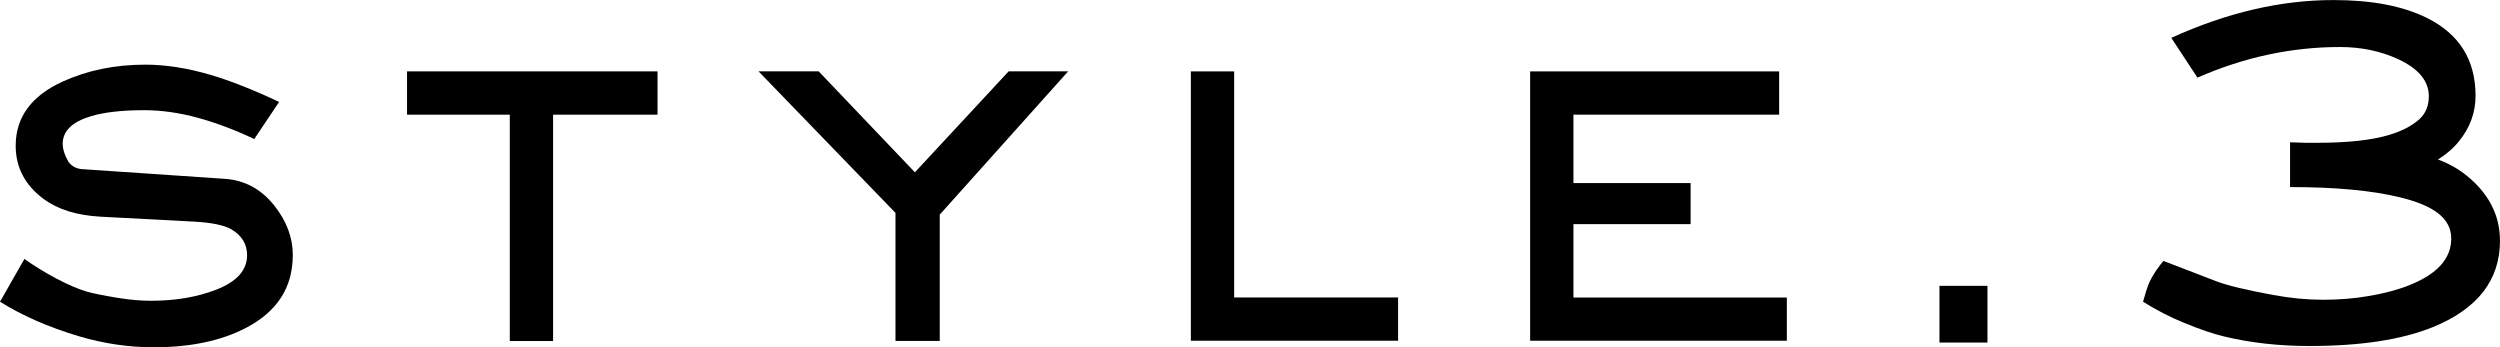
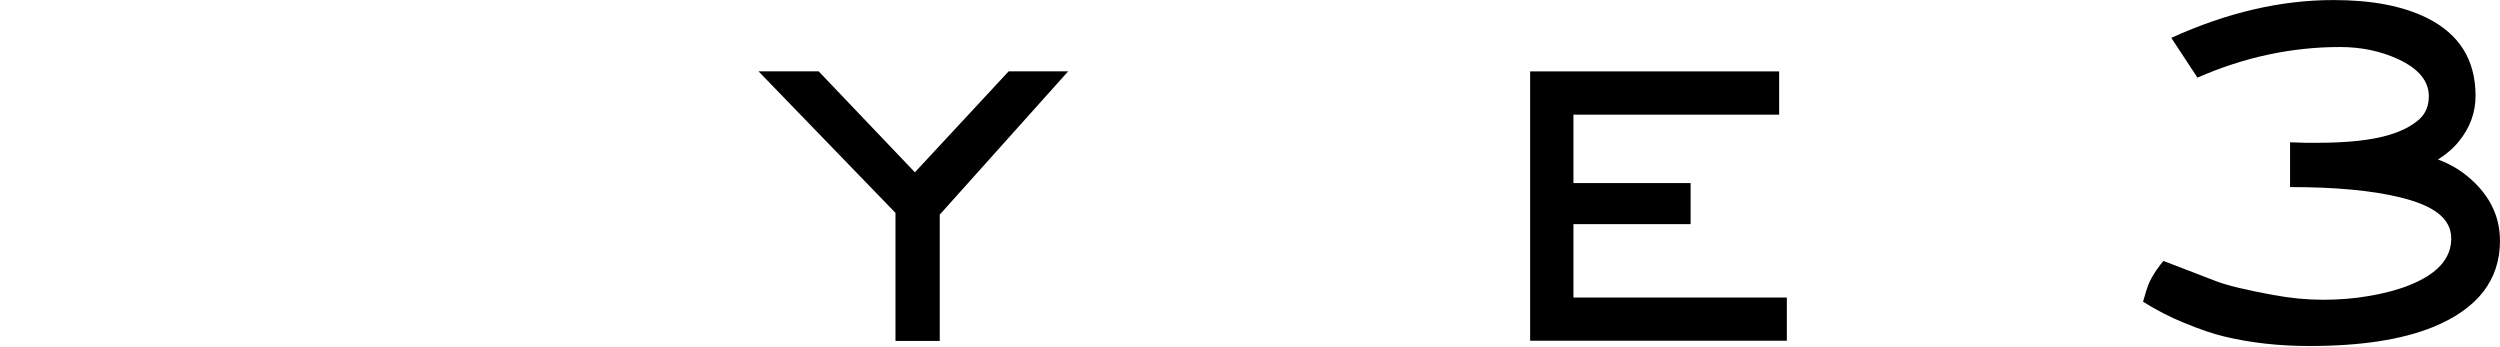
<svg xmlns="http://www.w3.org/2000/svg" id="_レイヤー_2" data-name="レイヤー 2" viewBox="0 0 490.74 68.16">
  <g id="pc">
    <g>
-       <path d="M57.47,50.1c0,6.35-3.09,11.12-9.28,14.31-4.85,2.51-10.86,3.76-18.02,3.76-4.95,0-9.88-.73-14.79-2.2-5.86-1.76-10.99-4-15.38-6.74l4.79-8.4c1.99,1.4,4.05,2.67,6.2,3.81,2.34,1.24,4.35,2.1,6.01,2.59,1.37.39,3.47.81,6.3,1.27,2.28.36,4.38.54,6.3.54,4.85,0,9.15-.73,12.89-2.2,4-1.56,6.01-3.81,6.01-6.74,0-2.18-1.03-3.87-3.08-5.08-1.4-.81-3.81-1.32-7.23-1.51l-18.51-.98c-4.66-.26-8.38-1.43-11.18-3.52-3.61-2.7-5.42-6.17-5.42-10.4,0-5.6,3.08-9.8,9.23-12.6,4.85-2.21,10.25-3.32,16.21-3.32,4,0,8.27.67,12.79,2,3.87,1.14,8.37,2.91,13.48,5.32l-4.88,7.28c-3.78-1.79-7.47-3.18-11.08-4.17-3.61-.99-7.13-1.49-10.55-1.49-4.3,0-7.76.39-10.4,1.17-3.71,1.11-5.57,2.91-5.57,5.42,0,1.07.39,2.28,1.17,3.61.68.85,1.56,1.3,2.64,1.37l27.98,1.9c3.91.26,7.15,2,9.72,5.22,2.44,3.06,3.66,6.32,3.66,9.77Z" />
-       <path d="M129.08,22.51h-20.51v44.43h-8.5V22.51h-20.17v-8.5h49.17v8.5Z" />
      <path d="M209.67,14.01l-25.2,28.12v24.8h-8.69v-25.14l-26.89-27.79h11.81l18.89,19.82,18.41-19.82h11.67Z" />
-       <path d="M274.43,66.89h-40.67V14.01h8.5v44.38h32.18v8.5Z" />
      <path d="M350.75,66.89h-50.39V14.01h48.88v8.5h-40.38v13.43h23v8.06h-23v14.4h41.89v8.5Z" />
-       <path d="M390.13,67.24h-9.42v-11.13h9.42v11.13Z" />
+       <path d="M390.13,67.24h-9.42v-11.13v11.13Z" />
      <path d="M490.74,47.22c0,7.75-4.39,13.41-13.18,16.99-6.09,2.47-14.16,3.71-24.22,3.71-5.99,0-11.56-.62-16.7-1.86-2.21-.52-4.88-1.43-8.01-2.73-2.64-1.07-5.29-2.44-7.96-4.1.46-1.63.8-2.73,1.03-3.32.39-.94.94-1.94,1.66-2.98.55-.78.99-1.35,1.32-1.71l10.4,4c2.12.81,5.84,1.71,11.18,2.69,3.38.62,6.62.93,9.72.93s6.18-.24,8.98-.73c3.06-.52,5.7-1.22,7.91-2.1,5.53-2.18,8.3-5.24,8.3-9.18s-3.37-6.48-10.11-8.11c-5.47-1.33-12.65-2-21.53-2v-8.79l3.12.1h2.2c5.92,0,10.6-.5,14.01-1.51,2.54-.75,4.54-1.77,6.01-3.08,1.27-1.14,1.9-2.65,1.9-4.54,0-2.99-2-5.42-6.01-7.28-3.42-1.59-7.23-2.39-11.43-2.39-9.51,0-18.83,2-27.98,6.01l-5.13-7.81c10.87-4.95,21.48-7.42,31.84-7.42,7.52,0,13.64,1.17,18.36,3.52,6.35,3.16,9.52,8.25,9.52,15.28,0,3.29-1.09,6.27-3.27,8.94-1.07,1.33-2.44,2.52-4.1,3.56,2.77,1.01,5.19,2.56,7.28,4.64,3.25,3.22,4.88,6.98,4.88,11.28Z" />
    </g>
  </g>
</svg>